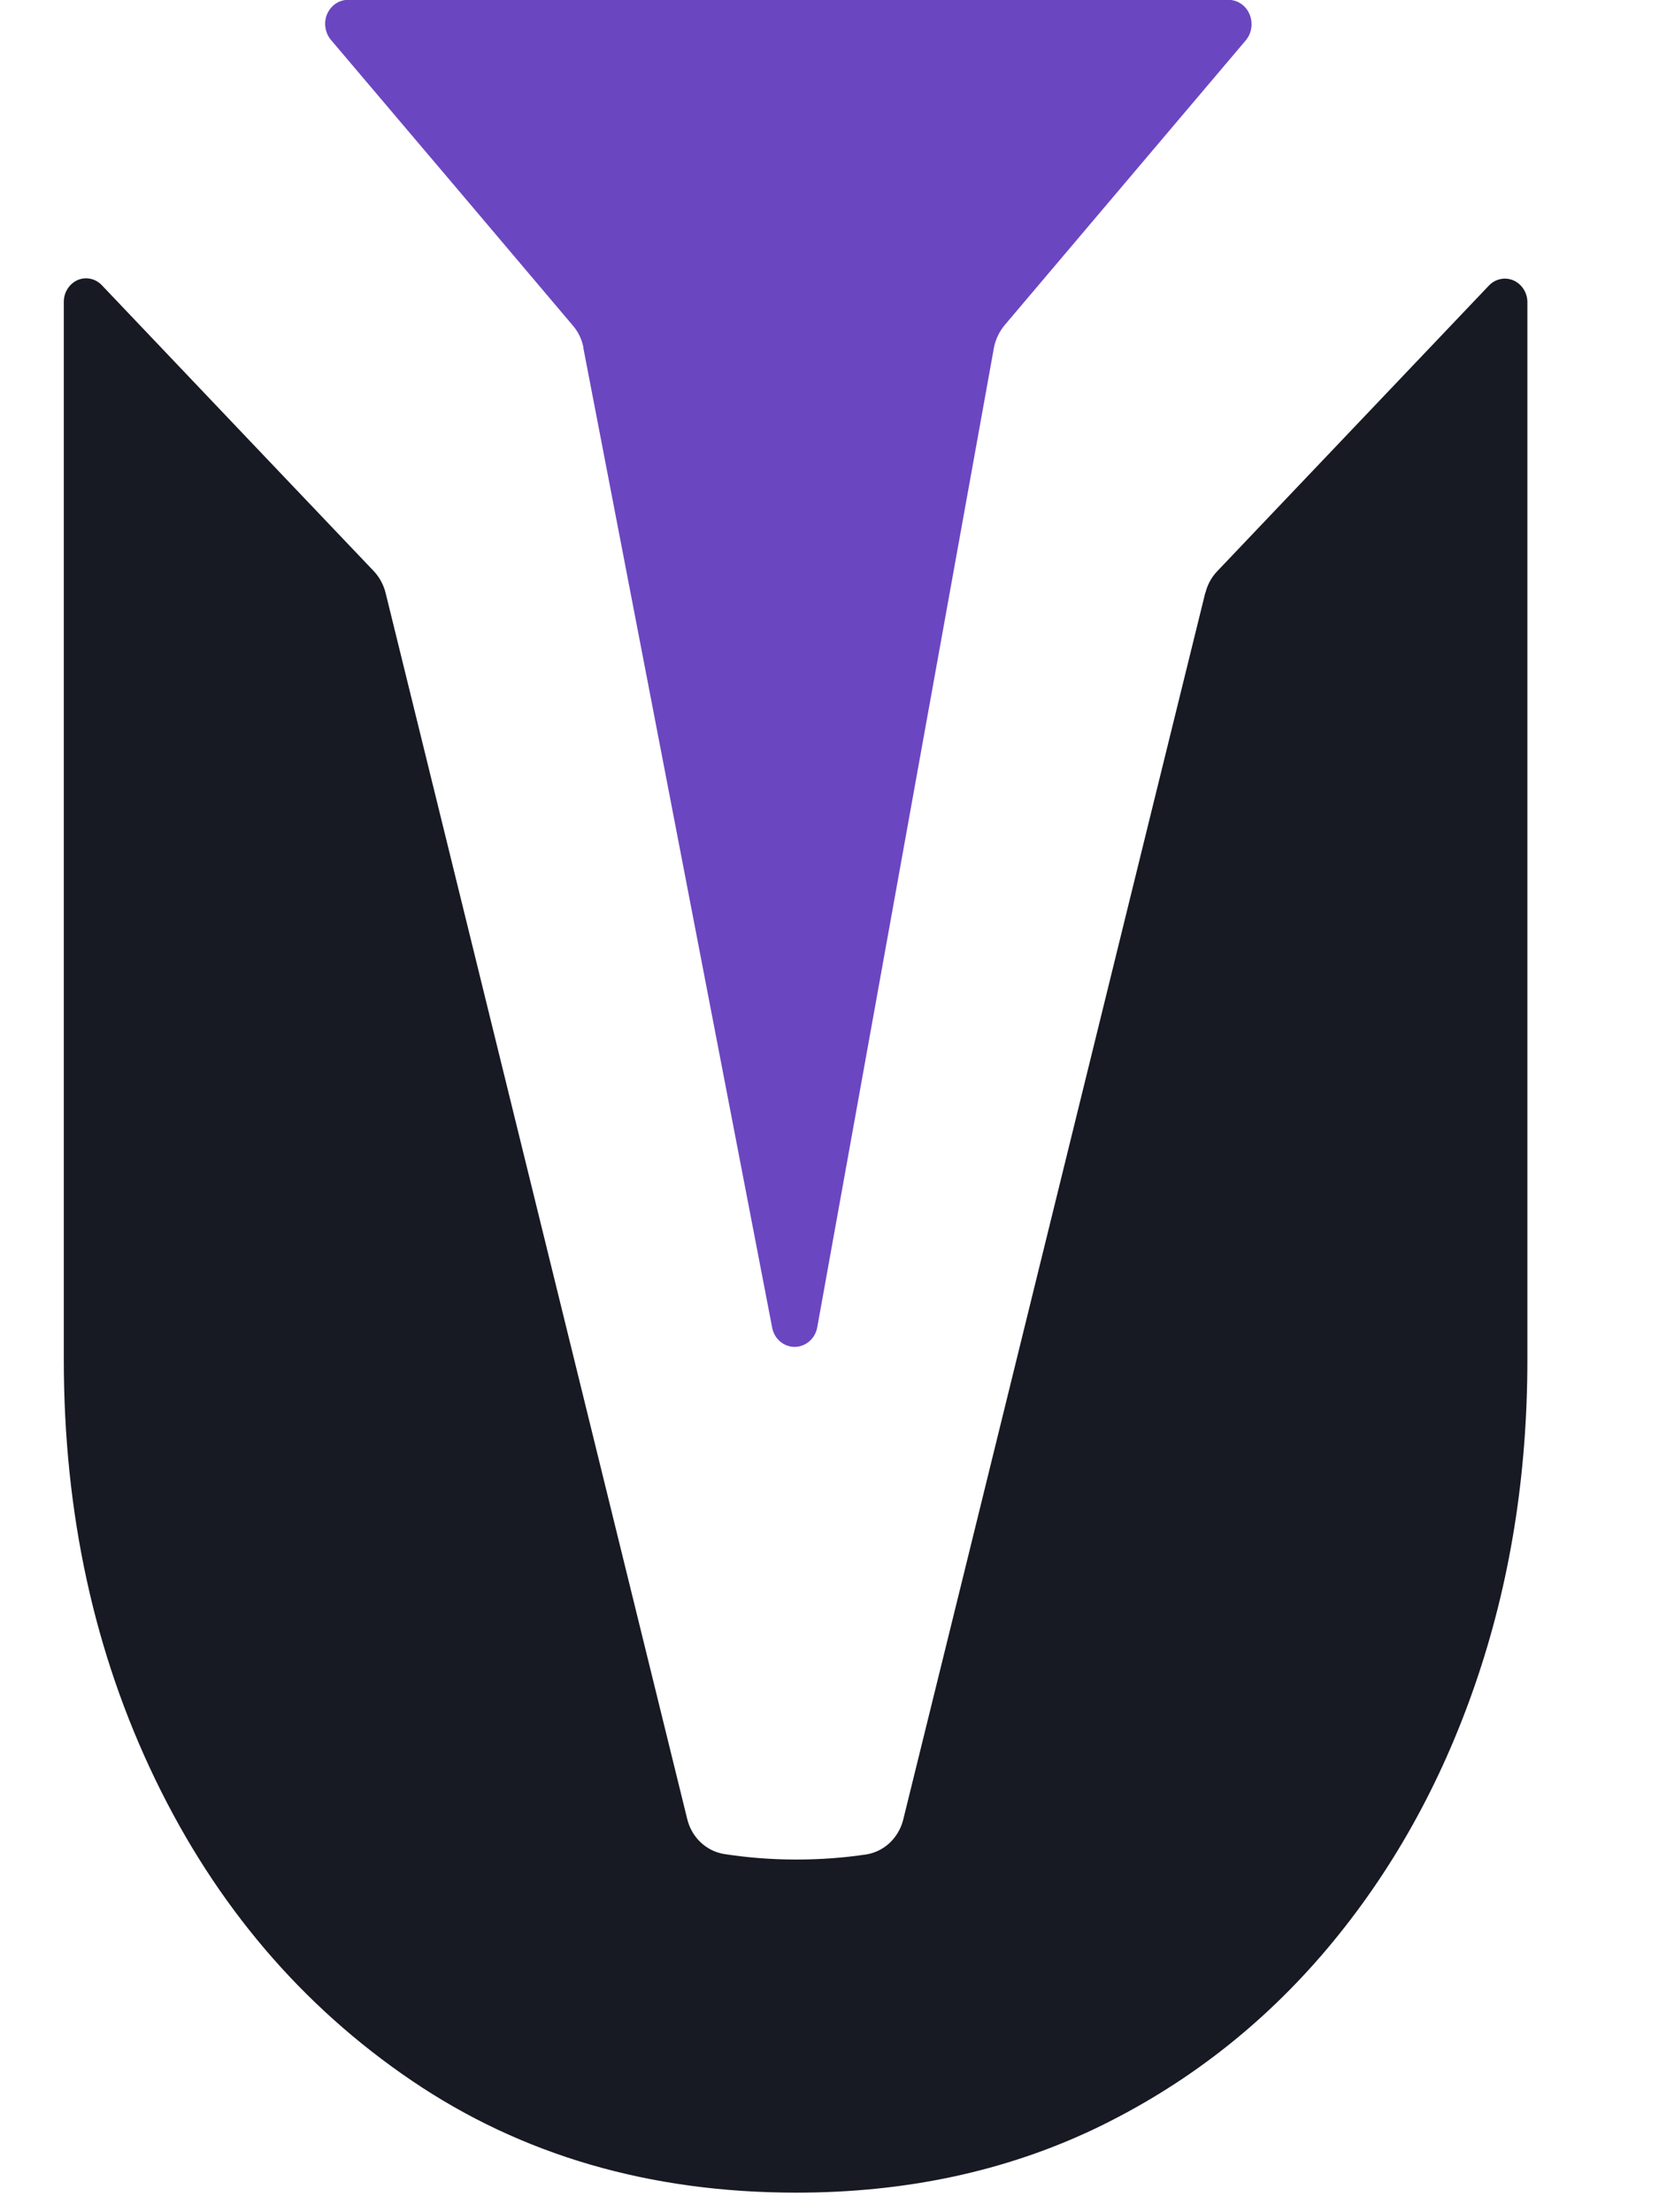
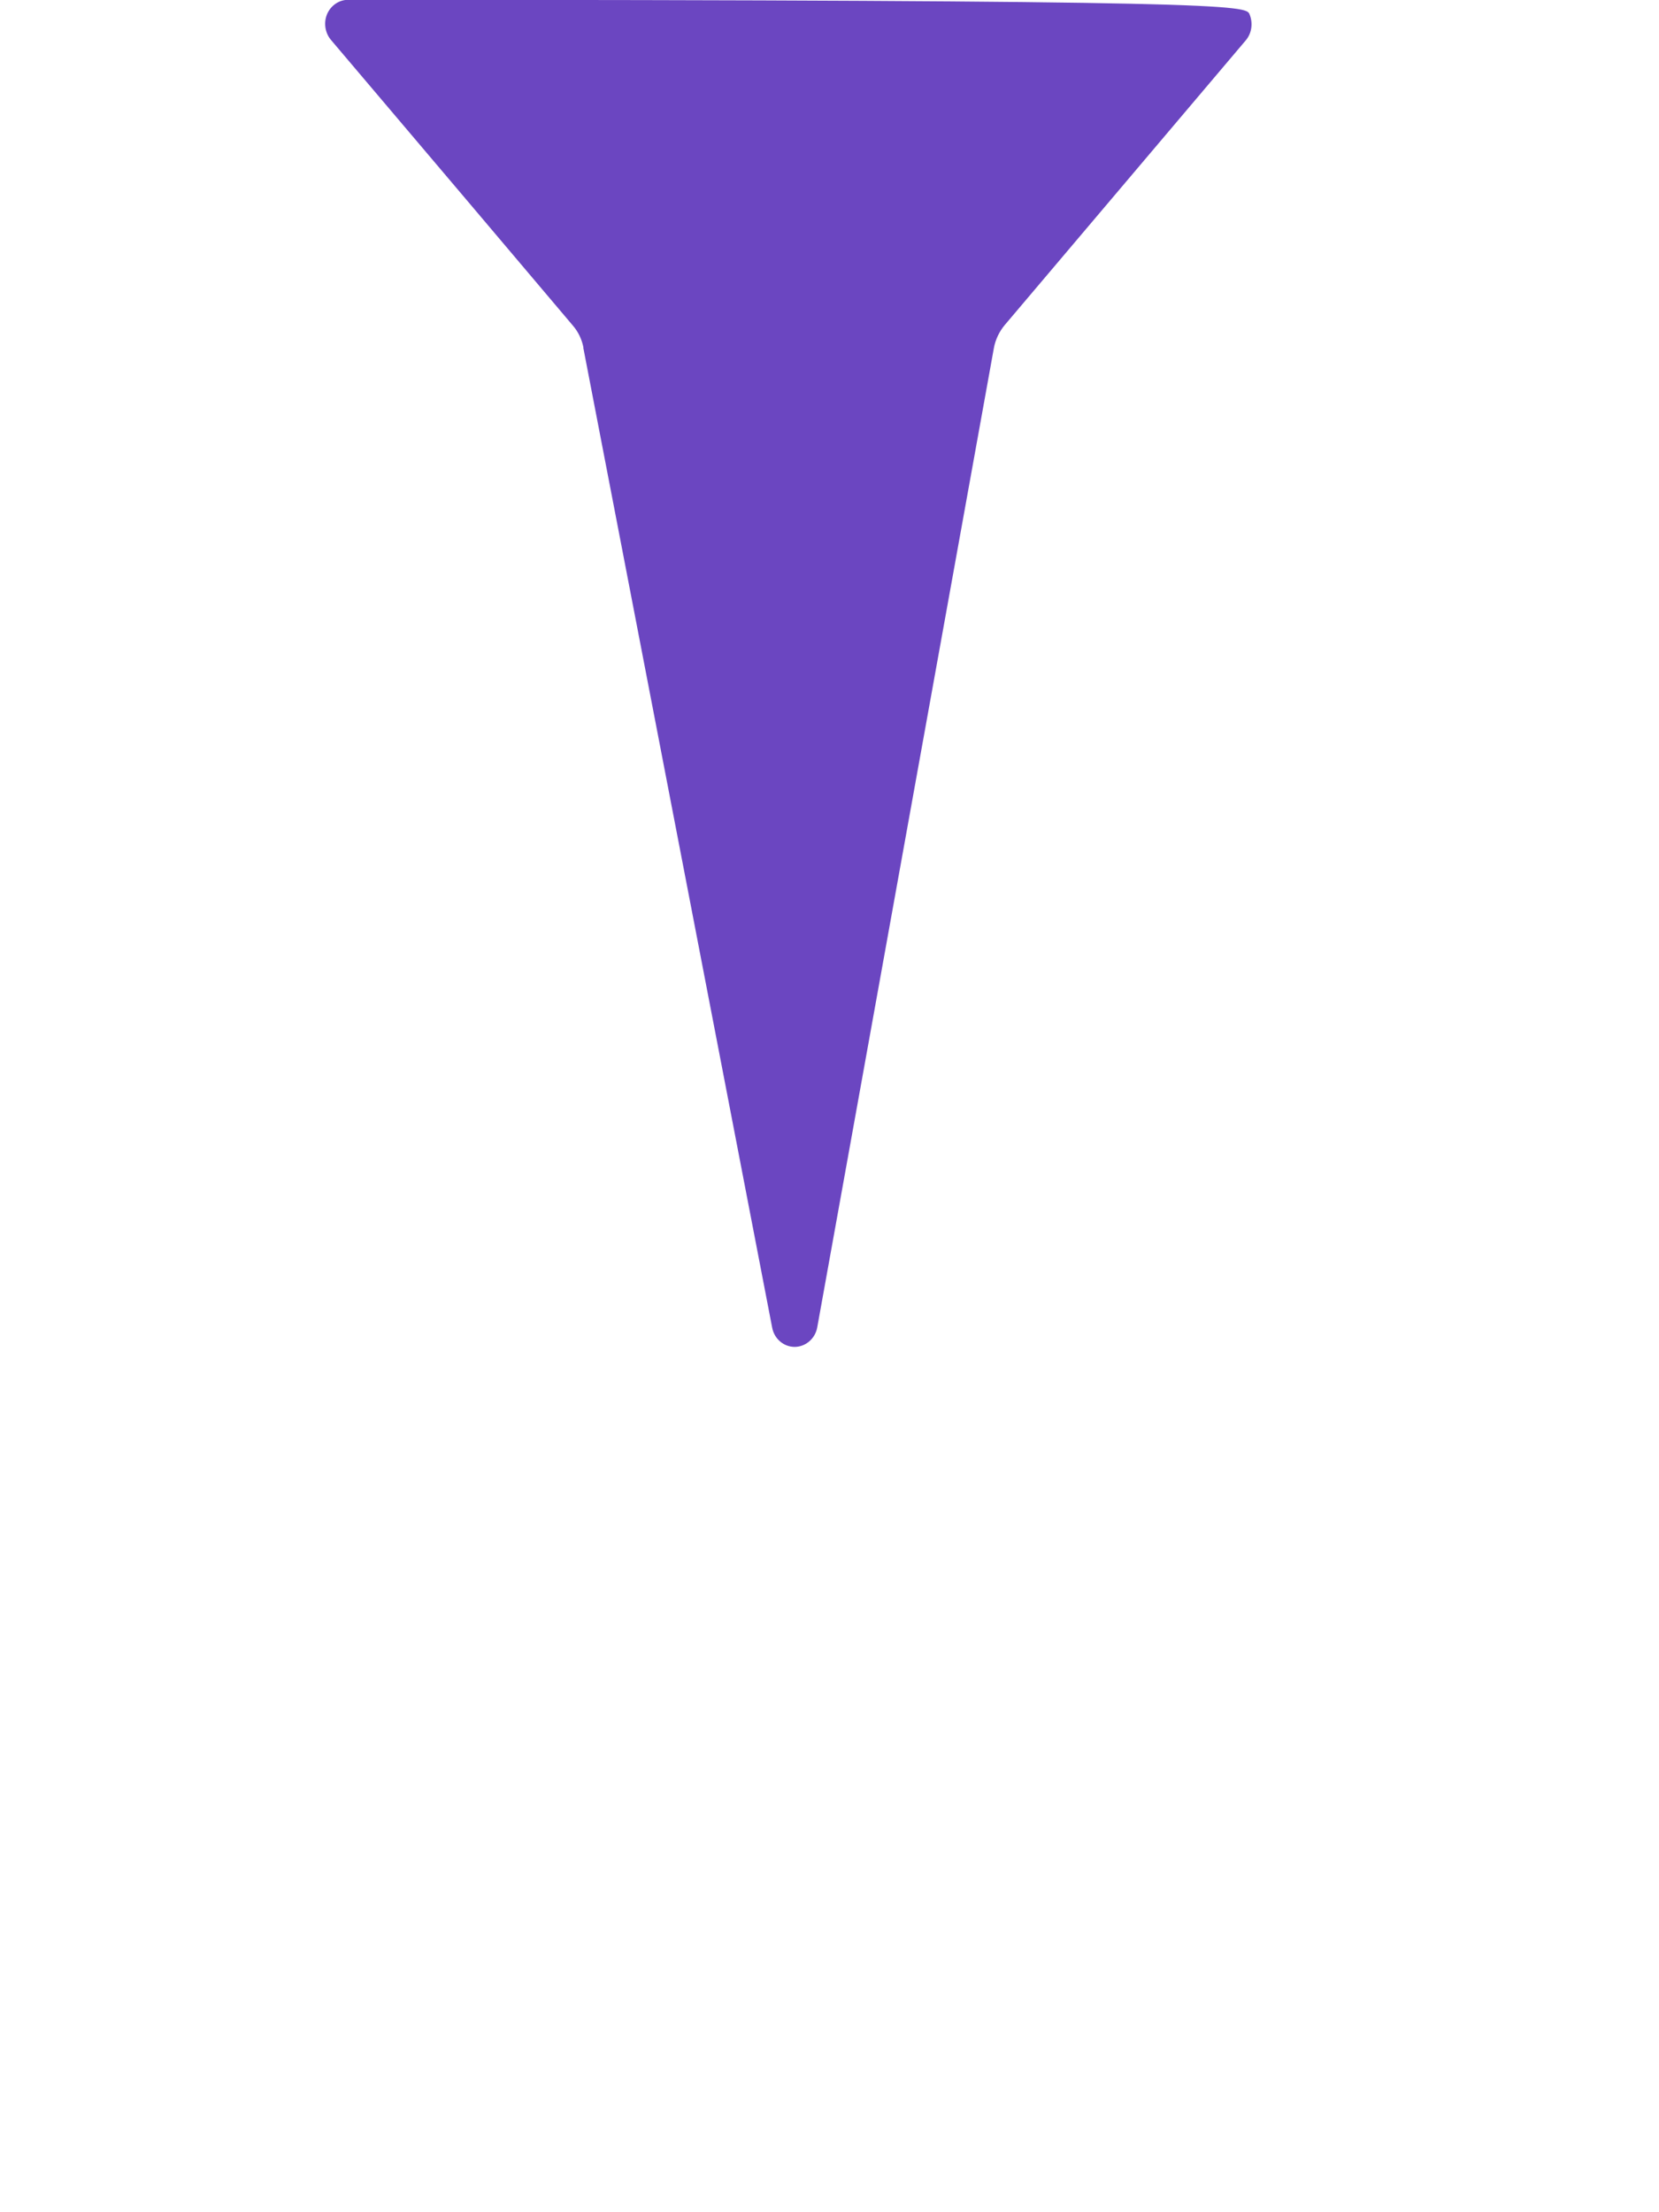
<svg xmlns="http://www.w3.org/2000/svg" width="18" height="24" viewBox="0 0 18 26" fill="none">
-   <path fillRule="evenodd" clipRule="evenodd" d="M13.419 6.967C13.442 6.872 13.49 6.784 13.557 6.714C14.013 6.234 15.879 4.273 16.751 3.356C16.826 3.277 16.941 3.253 17.04 3.296C17.138 3.339 17.203 3.441 17.203 3.551V15.978C17.203 17.338 16.998 18.609 16.591 19.79C16.184 20.973 15.601 22.014 14.842 22.912C14.082 23.81 13.176 24.511 12.125 25.016C11.072 25.518 9.902 25.77 8.61 25.77C6.889 25.77 5.383 25.331 4.089 24.453C2.797 23.576 1.791 22.396 1.075 20.913C0.359 19.43 0 17.788 0 15.98V3.546C0 3.435 0.065 3.336 0.161 3.292C0.26 3.249 0.373 3.274 0.447 3.352C1.315 4.266 3.183 6.229 3.643 6.712C3.711 6.784 3.759 6.874 3.783 6.971C4.129 8.379 6.819 19.31 7.328 21.38C7.38 21.594 7.549 21.753 7.755 21.789C8.028 21.832 8.312 21.855 8.608 21.855C8.904 21.855 9.169 21.834 9.433 21.795C9.643 21.761 9.814 21.6 9.867 21.384C10.383 19.299 13.072 8.362 13.417 6.967H13.419Z" fill="#171923" />
-   <path fillRule="evenodd" clipRule="evenodd" d="M6.108 4.086C6.09 3.99 6.047 3.9 5.984 3.827C5.572 3.339 3.912 1.378 3.14 0.469C3.07 0.386 3.052 0.266 3.095 0.165C3.139 0.064 3.235 -0.002 3.341 -0.002H13.688C13.796 -0.002 13.894 0.064 13.937 0.167C13.98 0.27 13.964 0.39 13.893 0.474C13.123 1.384 11.479 3.324 11.059 3.821C10.995 3.898 10.95 3.992 10.932 4.091C10.725 5.237 9.417 12.483 8.856 15.6C8.832 15.733 8.721 15.828 8.592 15.83C8.463 15.83 8.351 15.737 8.326 15.603C7.725 12.482 6.322 5.207 6.106 4.086H6.108Z" fill="#6B46C1" />
+   <path fillRule="evenodd" clipRule="evenodd" d="M6.108 4.086C6.09 3.99 6.047 3.9 5.984 3.827C5.572 3.339 3.912 1.378 3.14 0.469C3.07 0.386 3.052 0.266 3.095 0.165C3.139 0.064 3.235 -0.002 3.341 -0.002C13.796 -0.002 13.894 0.064 13.937 0.167C13.98 0.27 13.964 0.39 13.893 0.474C13.123 1.384 11.479 3.324 11.059 3.821C10.995 3.898 10.95 3.992 10.932 4.091C10.725 5.237 9.417 12.483 8.856 15.6C8.832 15.733 8.721 15.828 8.592 15.83C8.463 15.83 8.351 15.737 8.326 15.603C7.725 12.482 6.322 5.207 6.106 4.086H6.108Z" fill="#6B46C1" />
</svg>